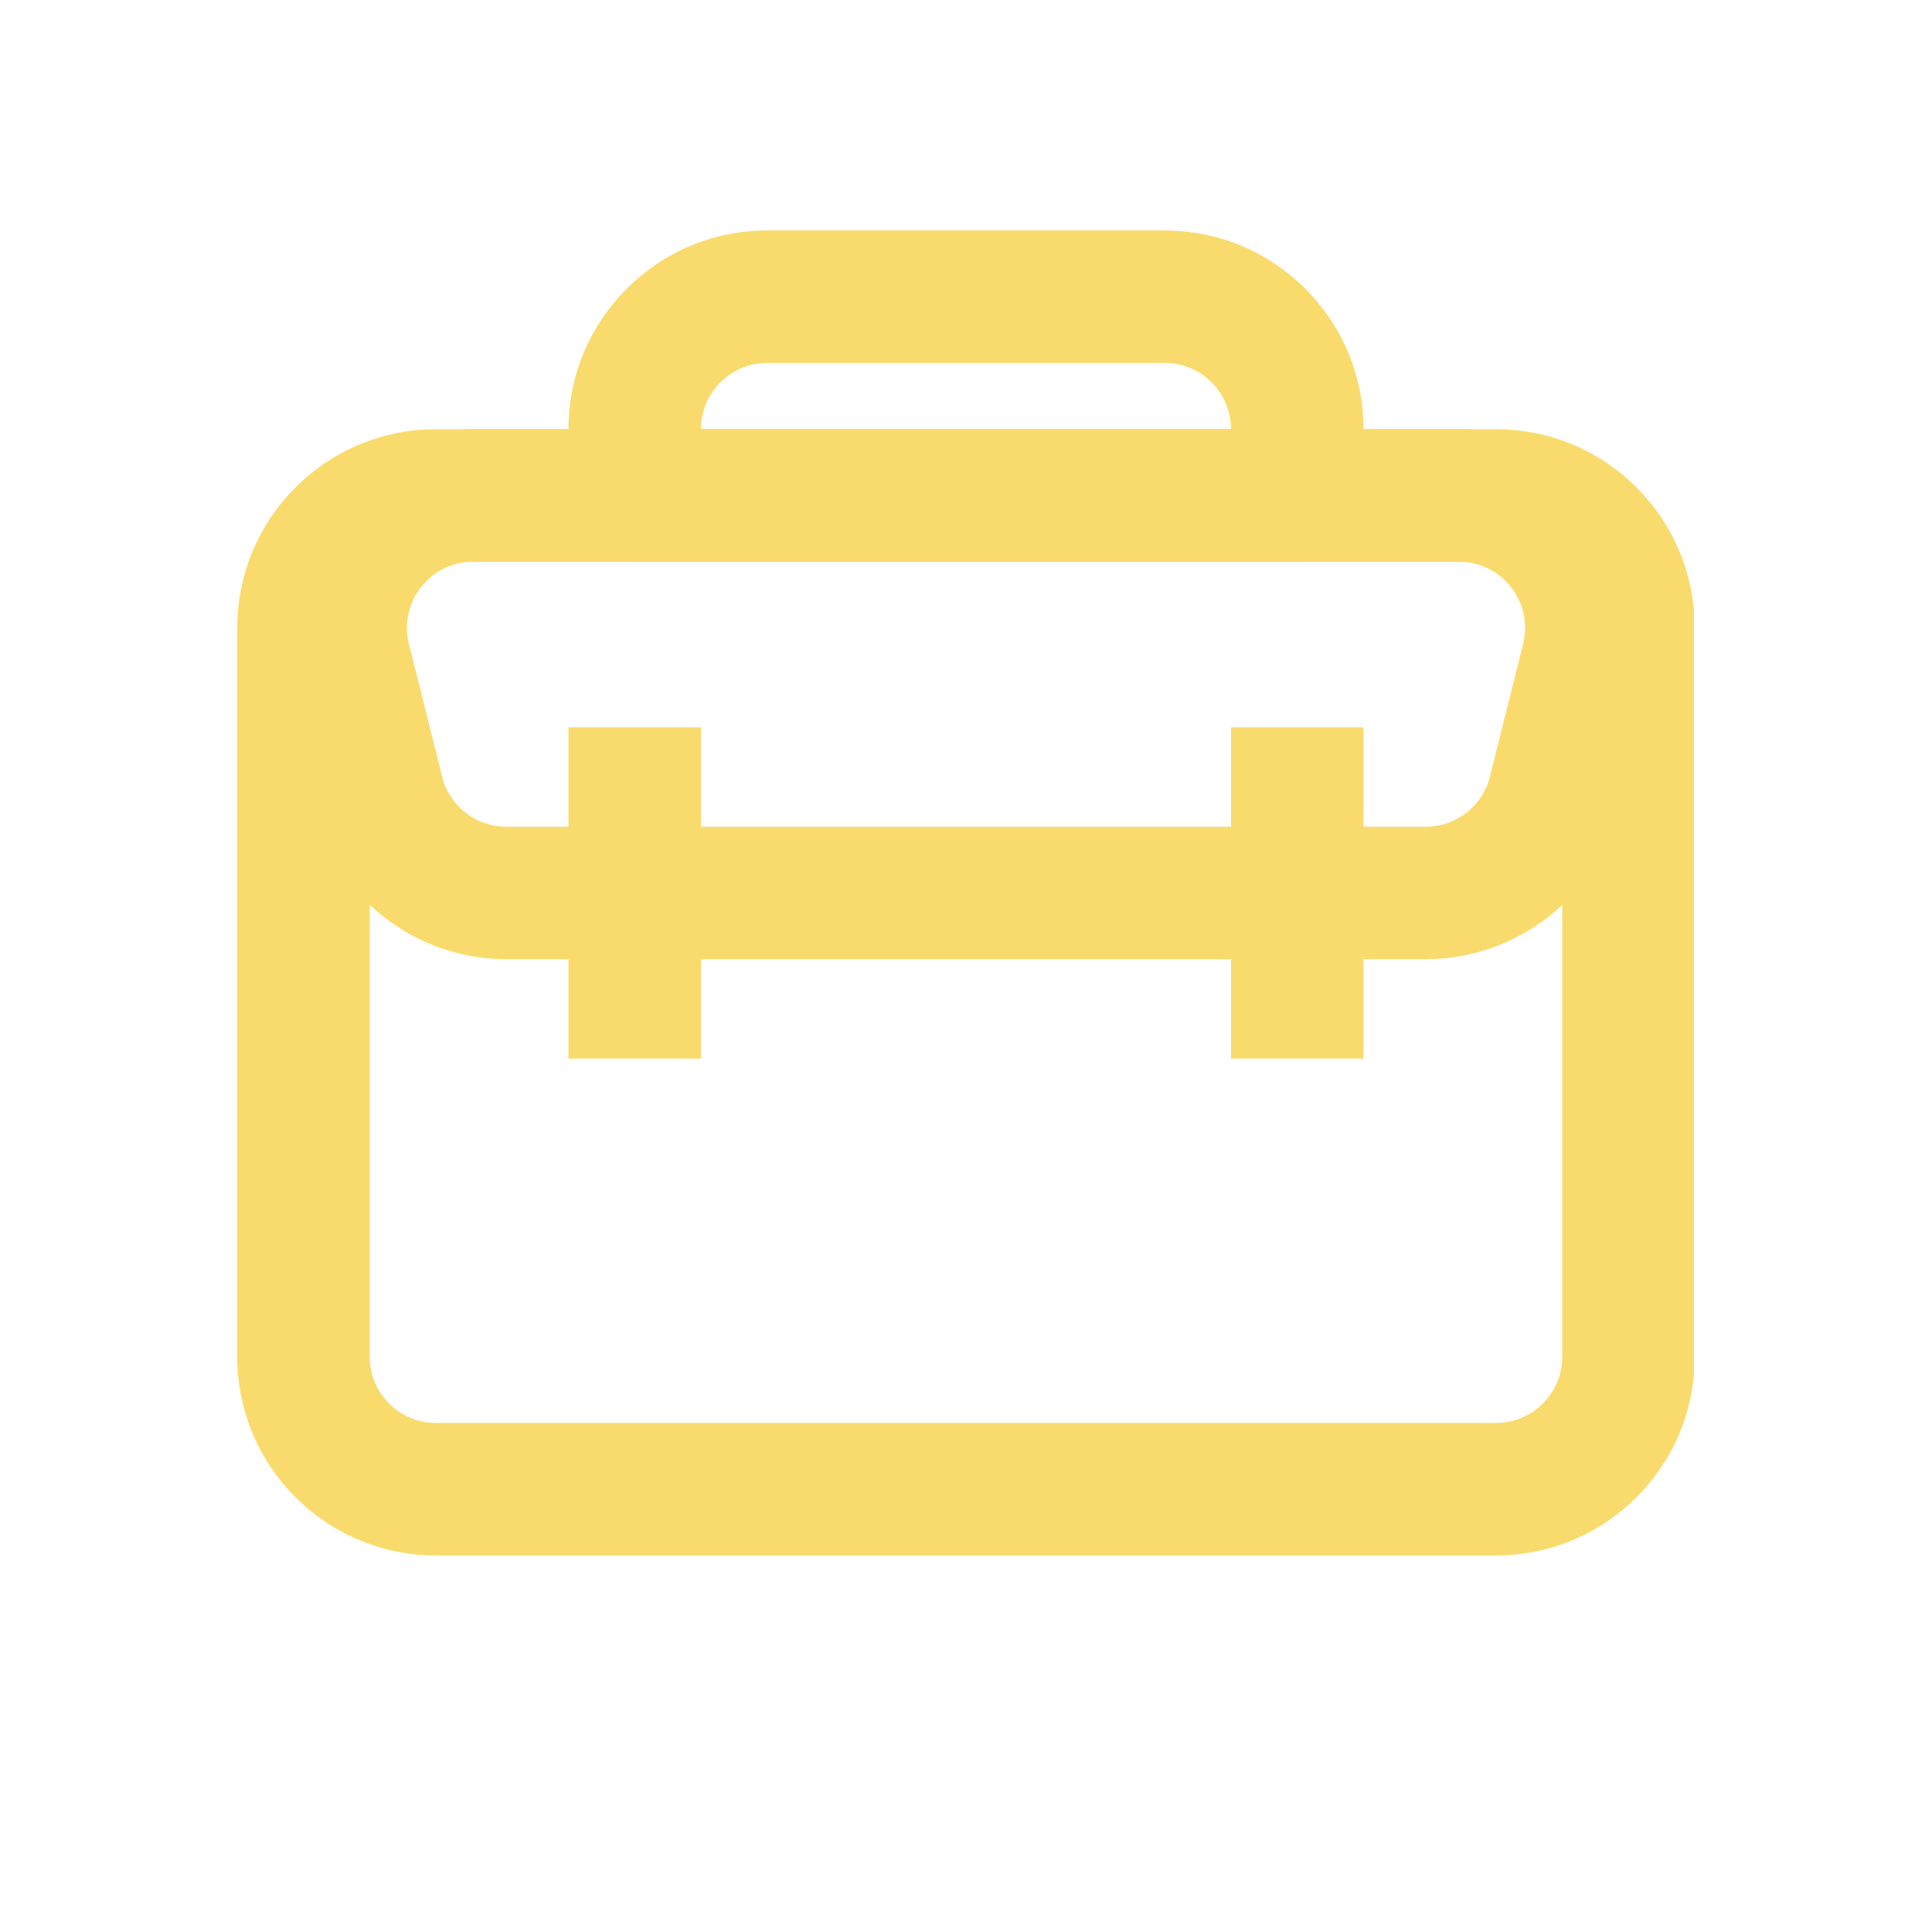
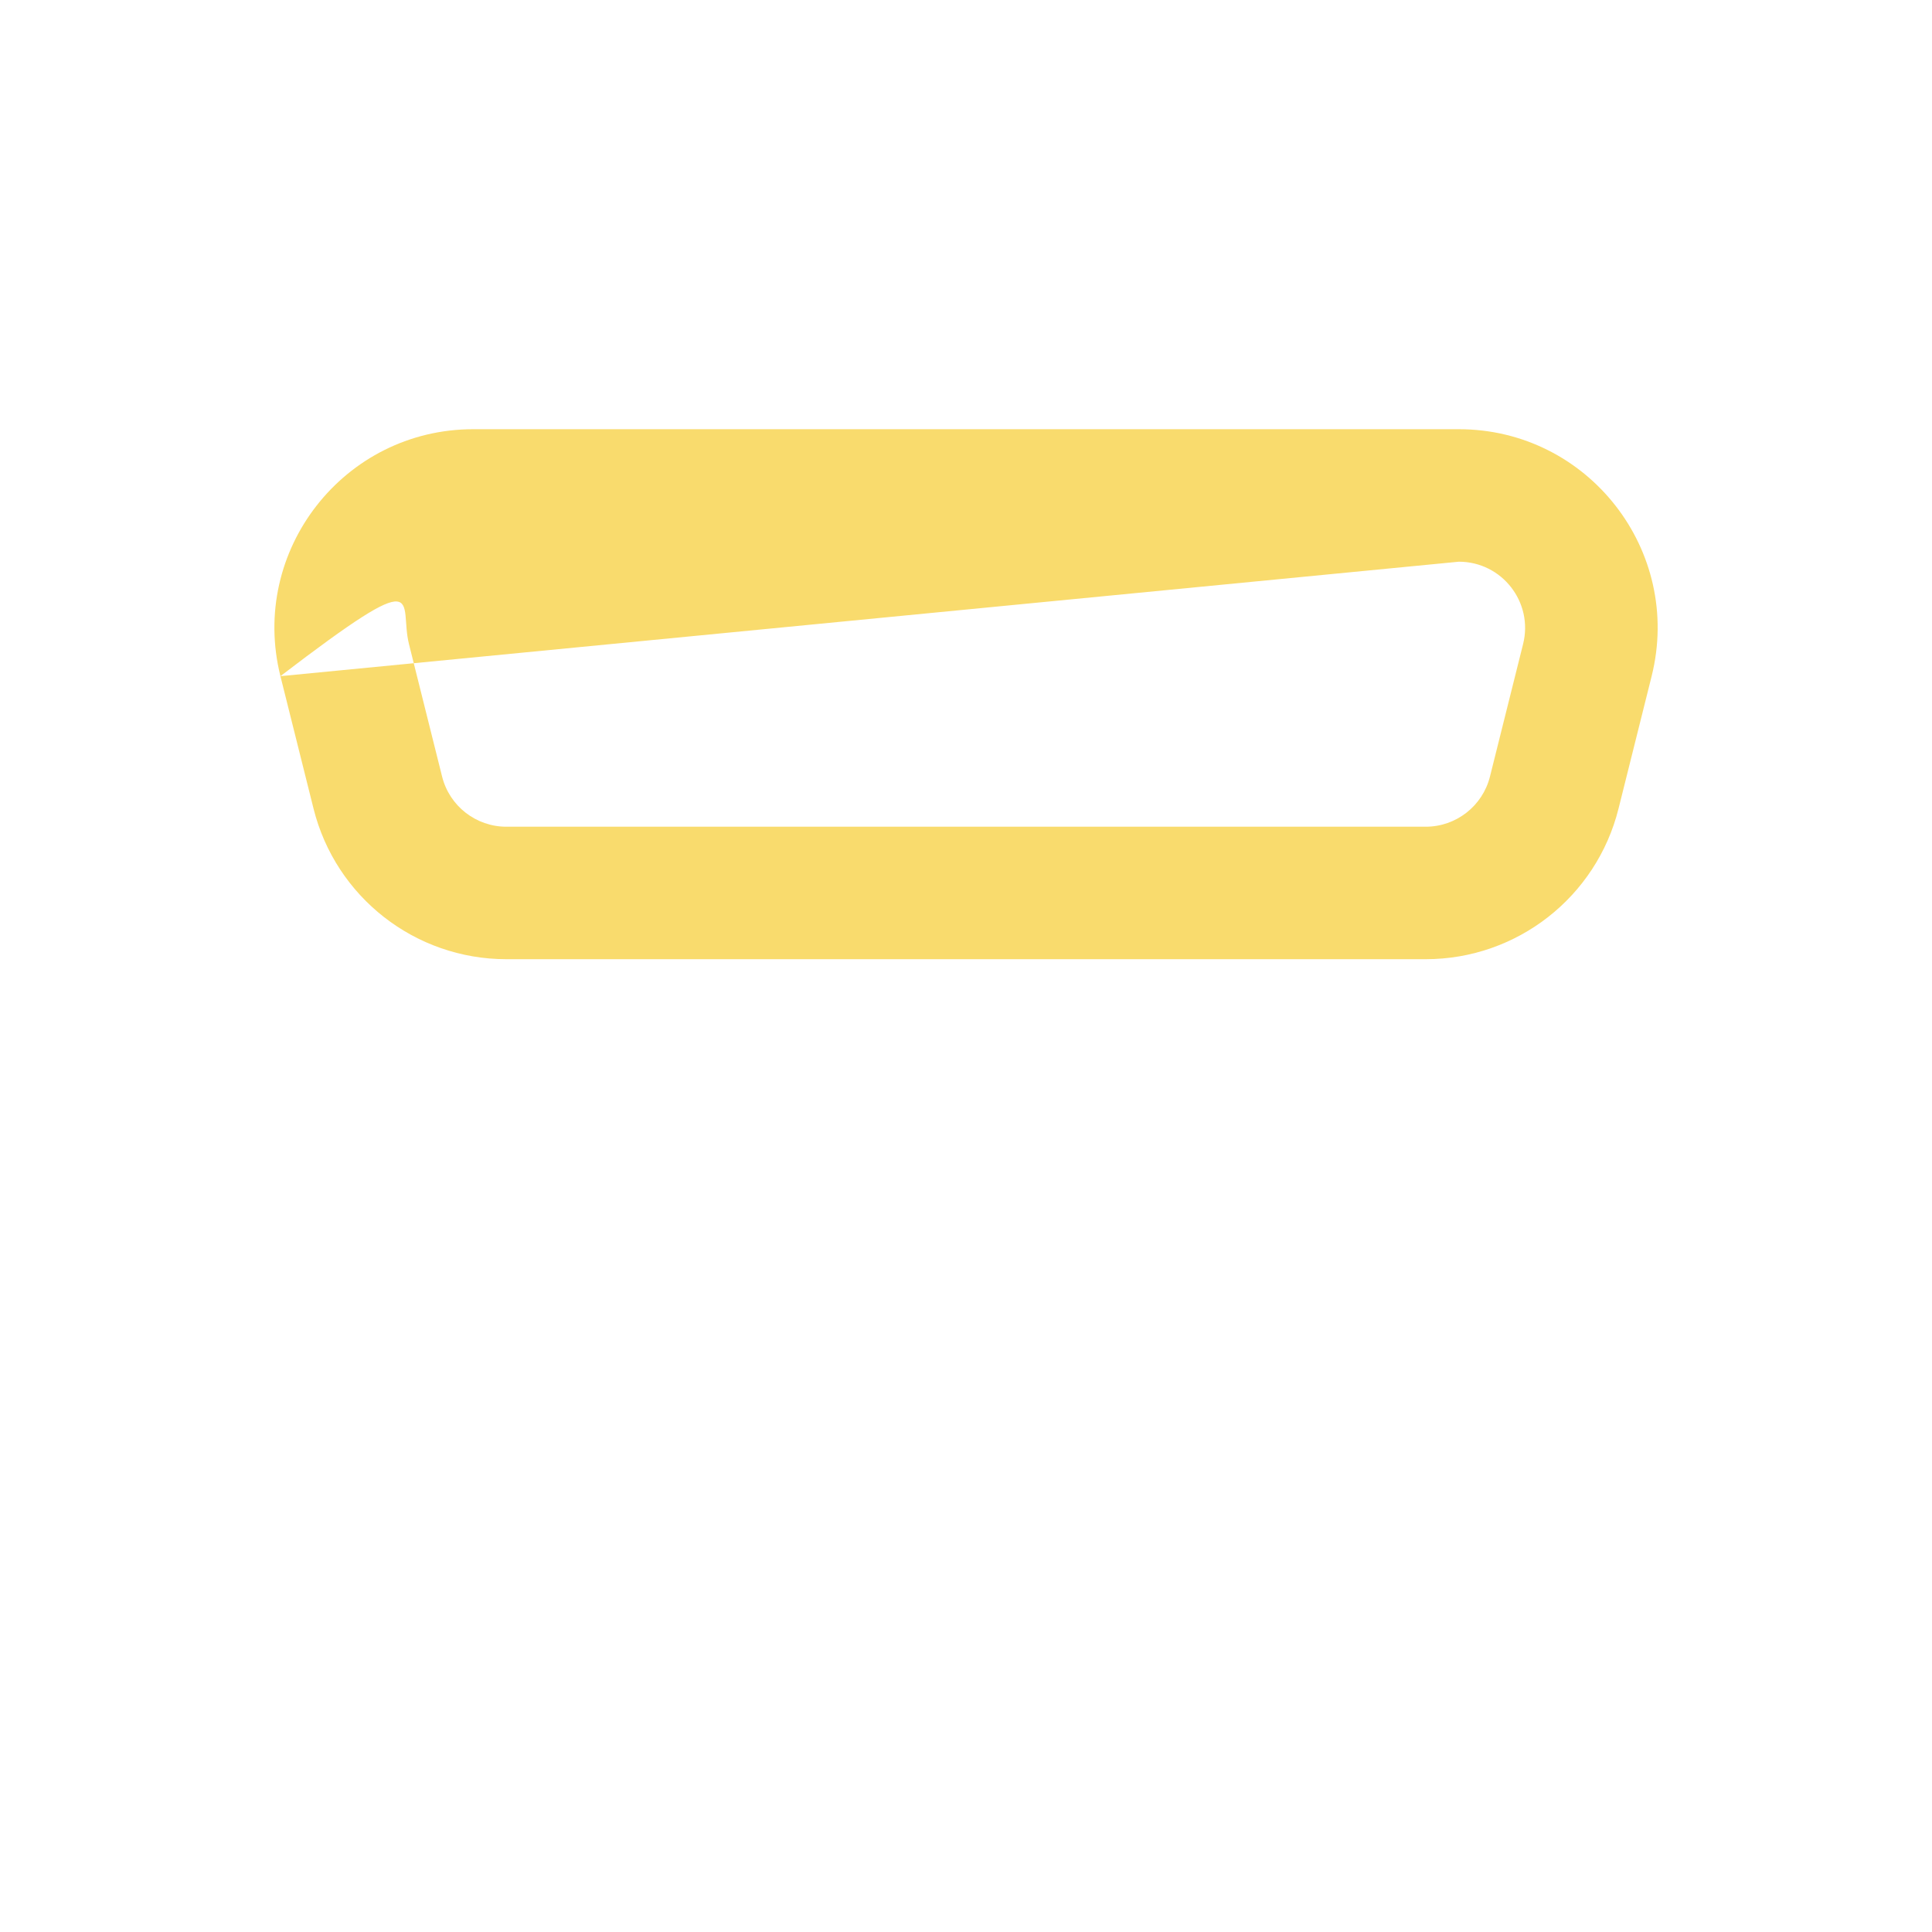
<svg xmlns="http://www.w3.org/2000/svg" width="500" zoomAndPan="magnify" viewBox="0 0 375 375" height="500" preserveAspectRatio="xMidYMid meet" version="1.0">
  <defs>
    <clipPath id="d8fd9c59b8">
      <path d="M 46.047 83 L 328.797 83 L 328.797 301.984 L 46.047 301.984 Z M 46.047 83" clip-rule="nonzero" />
    </clipPath>
    <clipPath id="51d0ded114">
-       <path d="M 110 44.734 L 265 44.734 L 265 110 L 110 110 Z M 110 44.734" clip-rule="nonzero" />
-     </clipPath>
+       </clipPath>
  </defs>
  <g clip-path="url(#d8fd9c59b8)">
-     <path fill="#f9db6d" d="M 46.051 121.887 C 46.051 100.582 63.32 83.309 84.629 83.309 L 290.371 83.309 C 311.676 83.309 328.949 100.582 328.949 121.887 L 328.949 263.336 C 328.949 284.641 311.676 301.914 290.371 301.914 L 84.629 301.914 C 63.32 301.914 46.051 284.641 46.051 263.336 Z M 84.629 109.027 C 77.527 109.027 71.77 114.785 71.77 121.887 L 71.77 263.336 C 71.77 270.438 77.527 276.195 84.629 276.195 L 290.371 276.195 C 297.473 276.195 303.23 270.438 303.23 263.336 L 303.23 121.887 C 303.23 114.785 297.473 109.027 290.371 109.027 Z M 84.629 109.027" fill-opacity="1" fill-rule="evenodd" />
-   </g>
-   <path fill="#f9db6d" d="M 54.43 131.242 C 48.344 106.895 66.758 83.309 91.855 83.309 L 283.156 83.309 C 308.254 83.309 326.668 106.895 320.582 131.242 L 314.152 156.961 C 309.859 174.133 294.43 186.18 276.727 186.18 L 98.285 186.18 C 80.582 186.18 65.152 174.133 60.859 156.961 Z M 91.855 109.027 C 83.488 109.027 77.352 116.891 79.379 125.004 L 85.809 150.723 C 87.238 156.449 92.383 160.465 98.285 160.465 L 276.727 160.465 C 282.629 160.465 287.77 156.449 289.203 150.723 L 295.633 125.004 C 297.66 116.891 291.523 109.027 283.156 109.027 Z M 91.855 109.027" fill-opacity="1" fill-rule="evenodd" />
+     </g>
+   <path fill="#f9db6d" d="M 54.43 131.242 C 48.344 106.895 66.758 83.309 91.855 83.309 L 283.156 83.309 C 308.254 83.309 326.668 106.895 320.582 131.242 L 314.152 156.961 C 309.859 174.133 294.43 186.18 276.727 186.18 L 98.285 186.18 C 80.582 186.18 65.152 174.133 60.859 156.961 Z C 83.488 109.027 77.352 116.891 79.379 125.004 L 85.809 150.723 C 87.238 156.449 92.383 160.465 98.285 160.465 L 276.727 160.465 C 282.629 160.465 287.77 156.449 289.203 150.723 L 295.633 125.004 C 297.66 116.891 291.523 109.027 283.156 109.027 Z M 91.855 109.027" fill-opacity="1" fill-rule="evenodd" />
  <g clip-path="url(#51d0ded114)">
-     <path fill="#f9db6d" d="M 110.344 83.309 C 110.344 62.004 127.617 44.734 148.922 44.734 L 226.078 44.734 C 247.383 44.734 264.652 62.004 264.652 83.309 L 264.652 96.168 C 264.652 103.27 258.895 109.027 251.793 109.027 L 123.203 109.027 C 116.102 109.027 110.344 103.27 110.344 96.168 Z M 148.922 70.449 C 141.82 70.449 136.062 76.207 136.062 83.309 L 238.934 83.309 C 238.934 76.207 233.18 70.449 226.078 70.449 Z M 148.922 70.449" fill-opacity="1" fill-rule="evenodd" />
-   </g>
-   <path fill="#f9db6d" d="M 238.934 141.176 L 264.652 141.176 L 264.652 205.469 L 238.934 205.469 Z M 238.934 141.176" fill-opacity="1" fill-rule="evenodd" />
-   <path fill="#f9db6d" d="M 110.344 141.176 L 136.062 141.176 L 136.062 205.469 L 110.344 205.469 Z M 110.344 141.176" fill-opacity="1" fill-rule="evenodd" />
+     </g>
</svg>